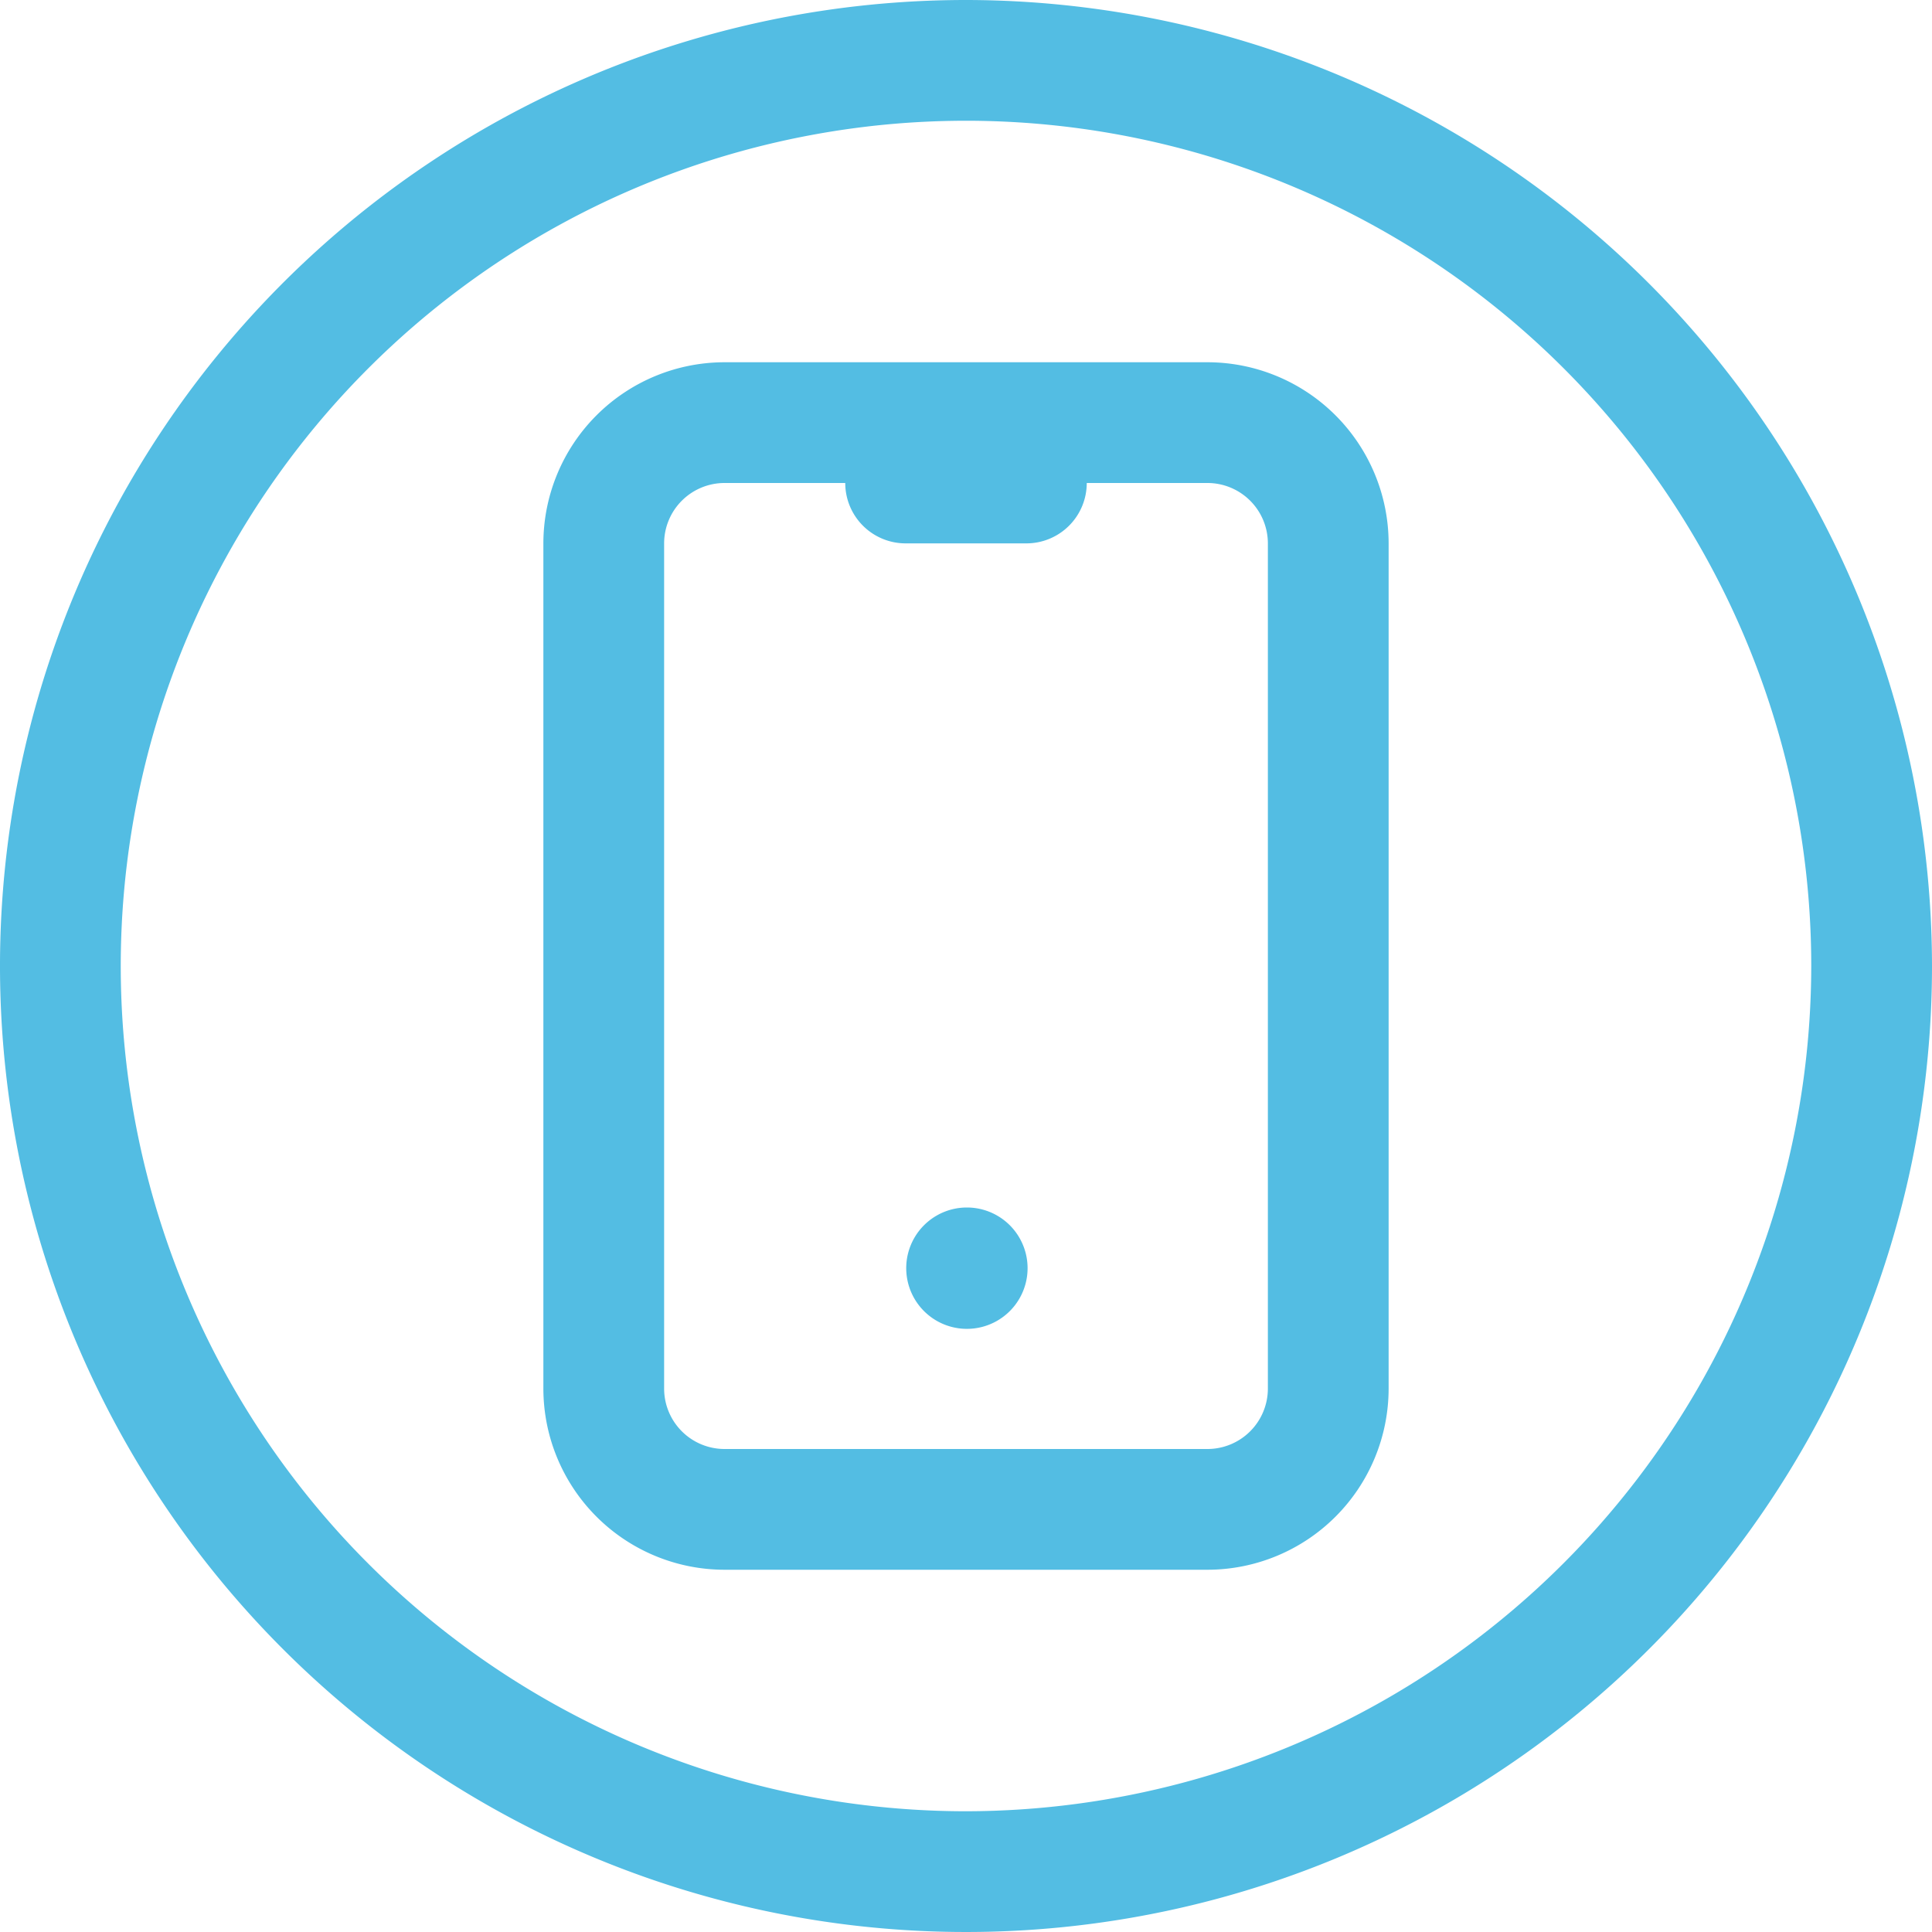
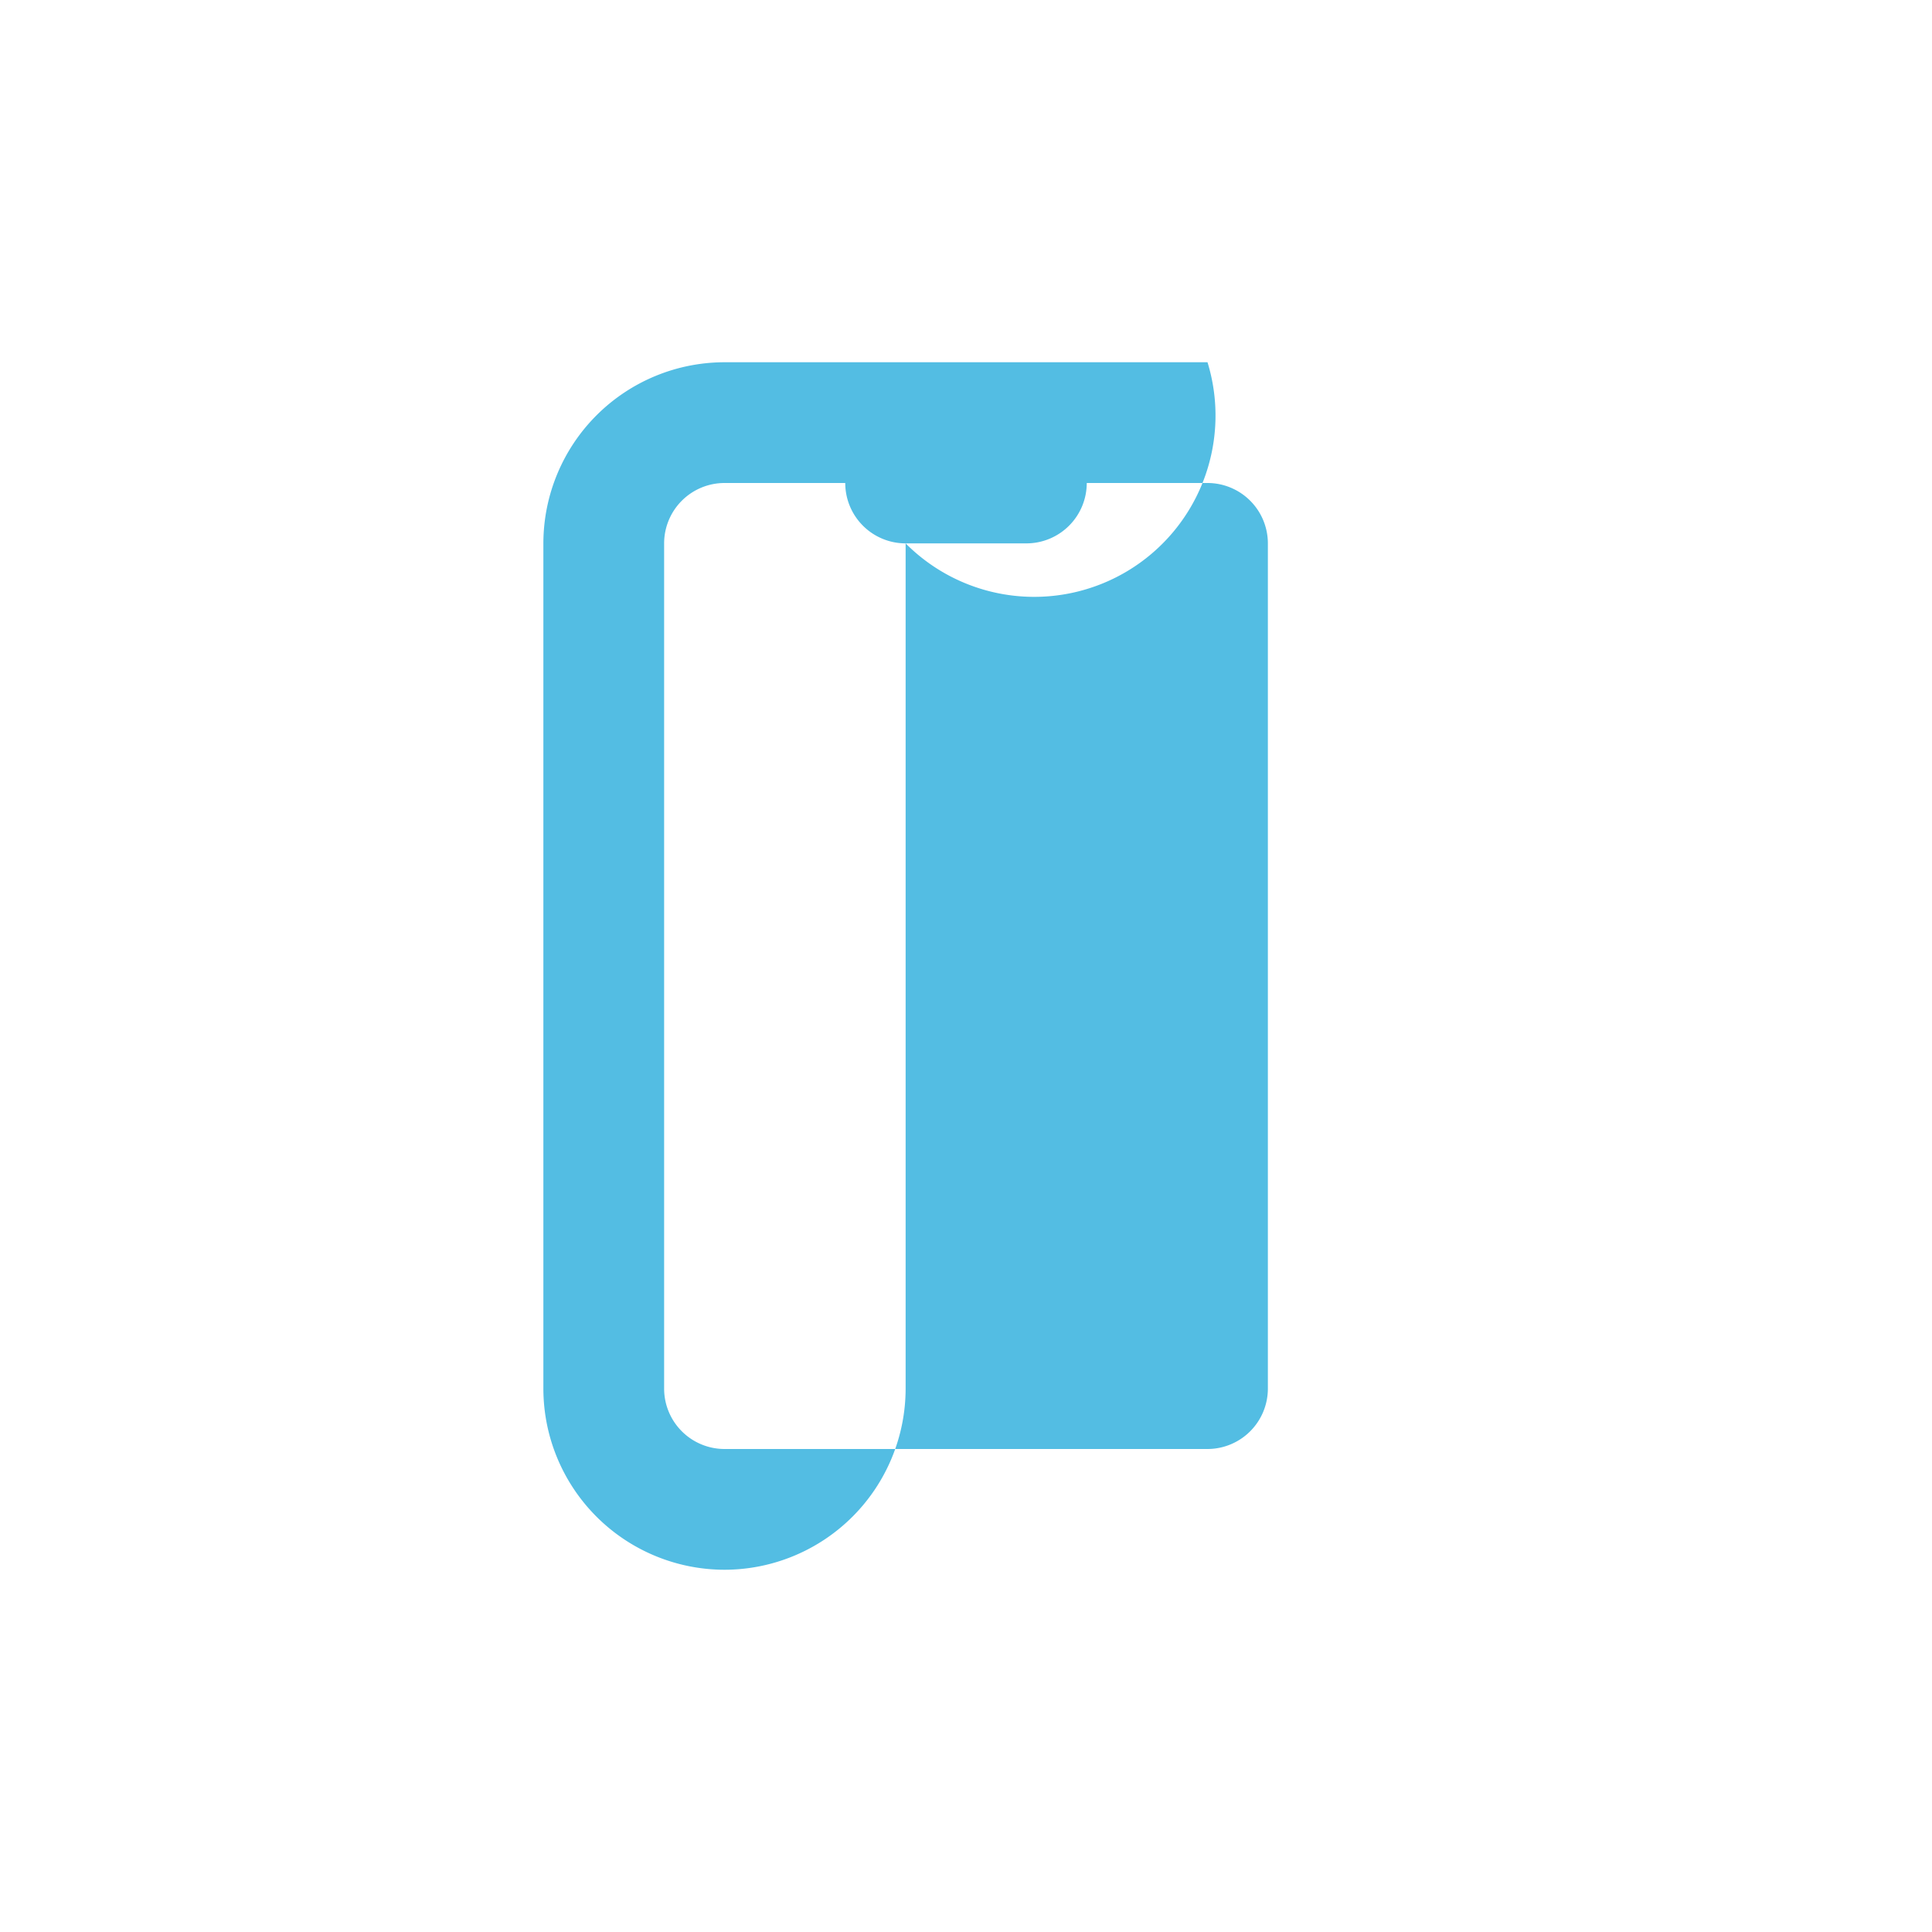
<svg xmlns="http://www.w3.org/2000/svg" width="32" height="32" viewBox="0 0 32 32">
  <defs>
    <style>.a85fda19-600d-402f-885c-007030ce407e{fill:#53bde3}</style>
  </defs>
  <g data-name="Layer 2">
-     <path class="a85fda19-600d-402f-885c-007030ce407e" d="M16,0A16,16,0,1,0,32,16,16.018,16.018,0,0,0,16,0Zm0,30A14,14,0,1,1,30,16,14.016,14.016,0,0,1,16,30Z" />
-     <path class="a85fda19-600d-402f-885c-007030ce407e" d="M20,6H12A3.003,3.003,0,0,0,9,9V23a3.003,3.003,0,0,0,3,3h8a3.003,3.003,0,0,0,3-3V9A3.003,3.003,0,0,0,20,6Zm1,17a1.001,1.001,0,0,1-1,1H12a1.001,1.001,0,0,1-1-1V9a1.001,1.001,0,0,1,1-1h2a1.0 1,0,0,0,1,1h2a1.0 1,0,0,0,1-1h2a1.001,1.001,0,0,1,1,1Z" />
+     <path class="a85fda19-600d-402f-885c-007030ce407e" d="M20,6H12A3.003,3.003,0,0,0,9,9V23a3.003,3.003,0,0,0,3,3a3.003,3.003,0,0,0,3-3V9A3.003,3.003,0,0,0,20,6Zm1,17a1.001,1.001,0,0,1-1,1H12a1.001,1.001,0,0,1-1-1V9a1.001,1.001,0,0,1,1-1h2a1.0 1,0,0,0,1,1h2a1.0 1,0,0,0,1-1h2a1.001,1.001,0,0,1,1,1Z" />
    <path class="a85fda19-600d-402f-885c-007030ce407e" d="M16.02,20h-.01a1.005,1.005,0,1,0,.01,0Z" />
  </g>
</svg>